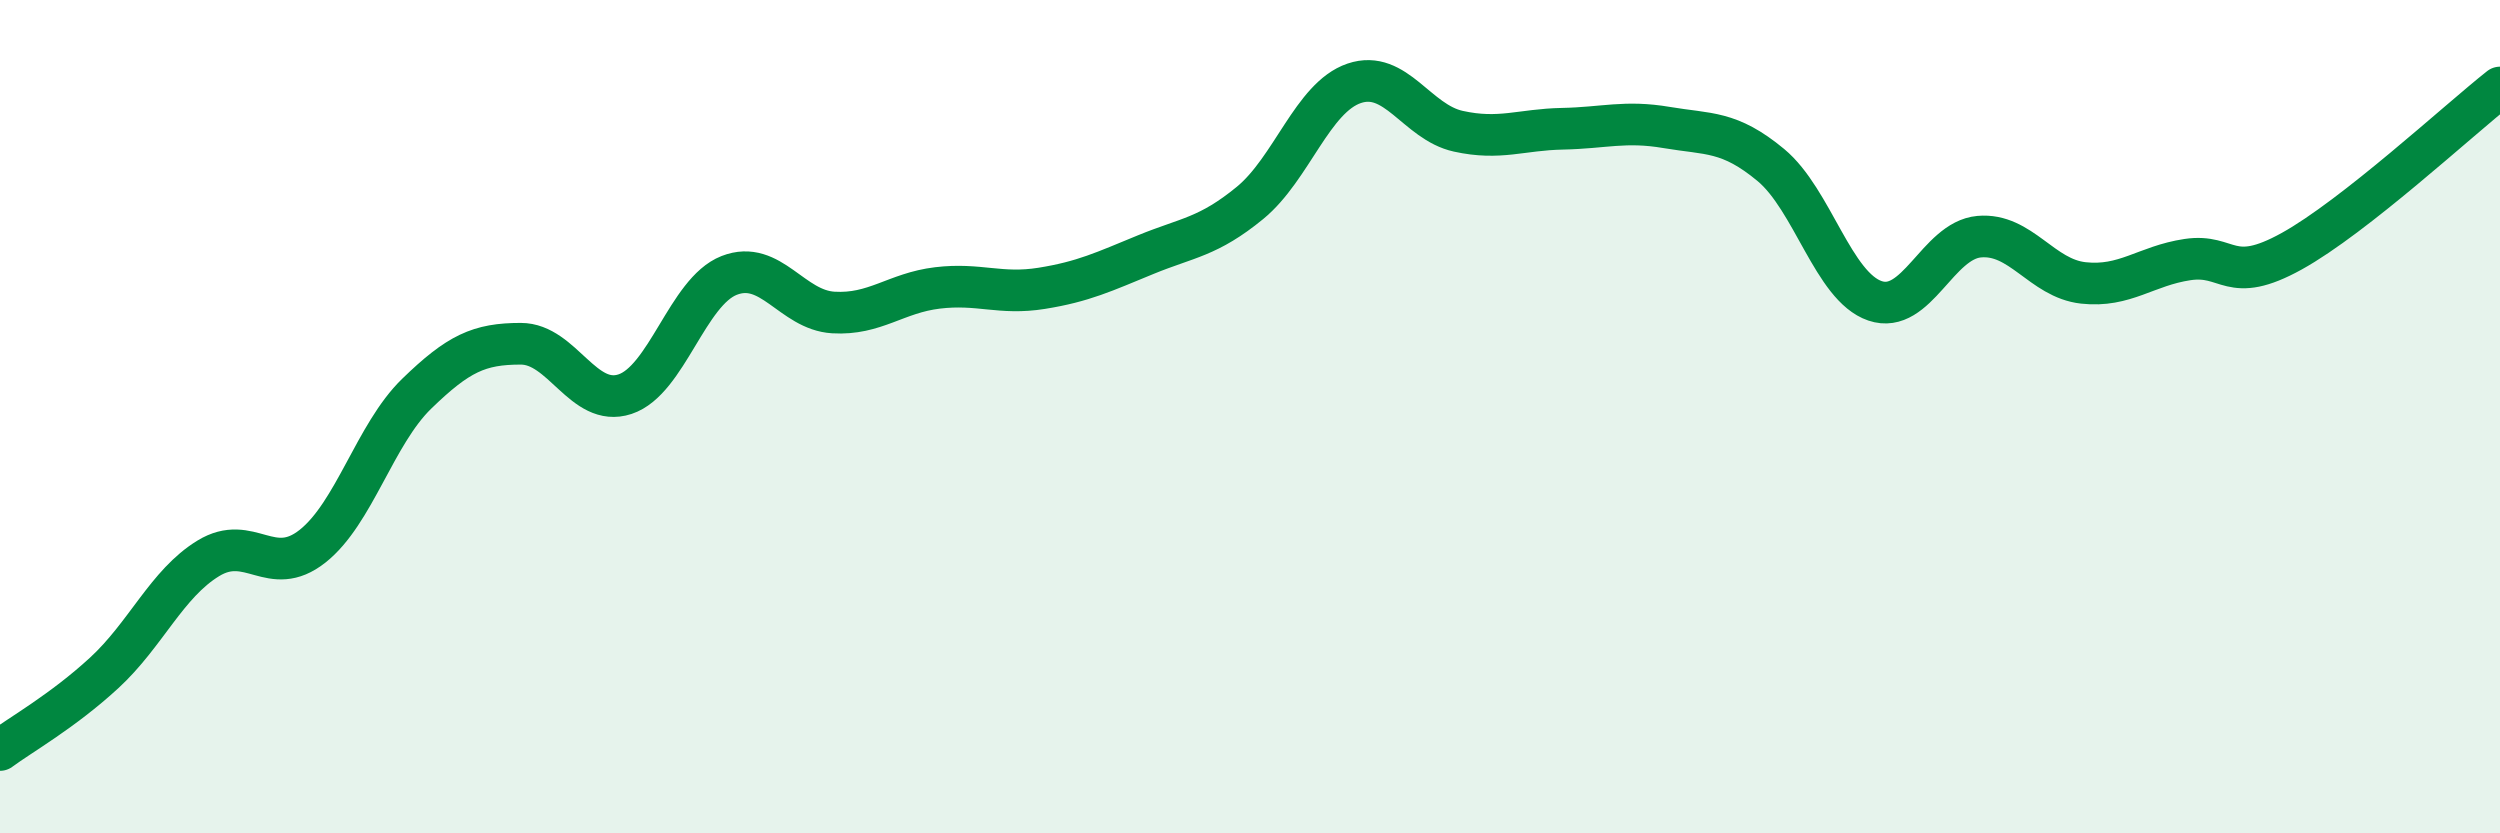
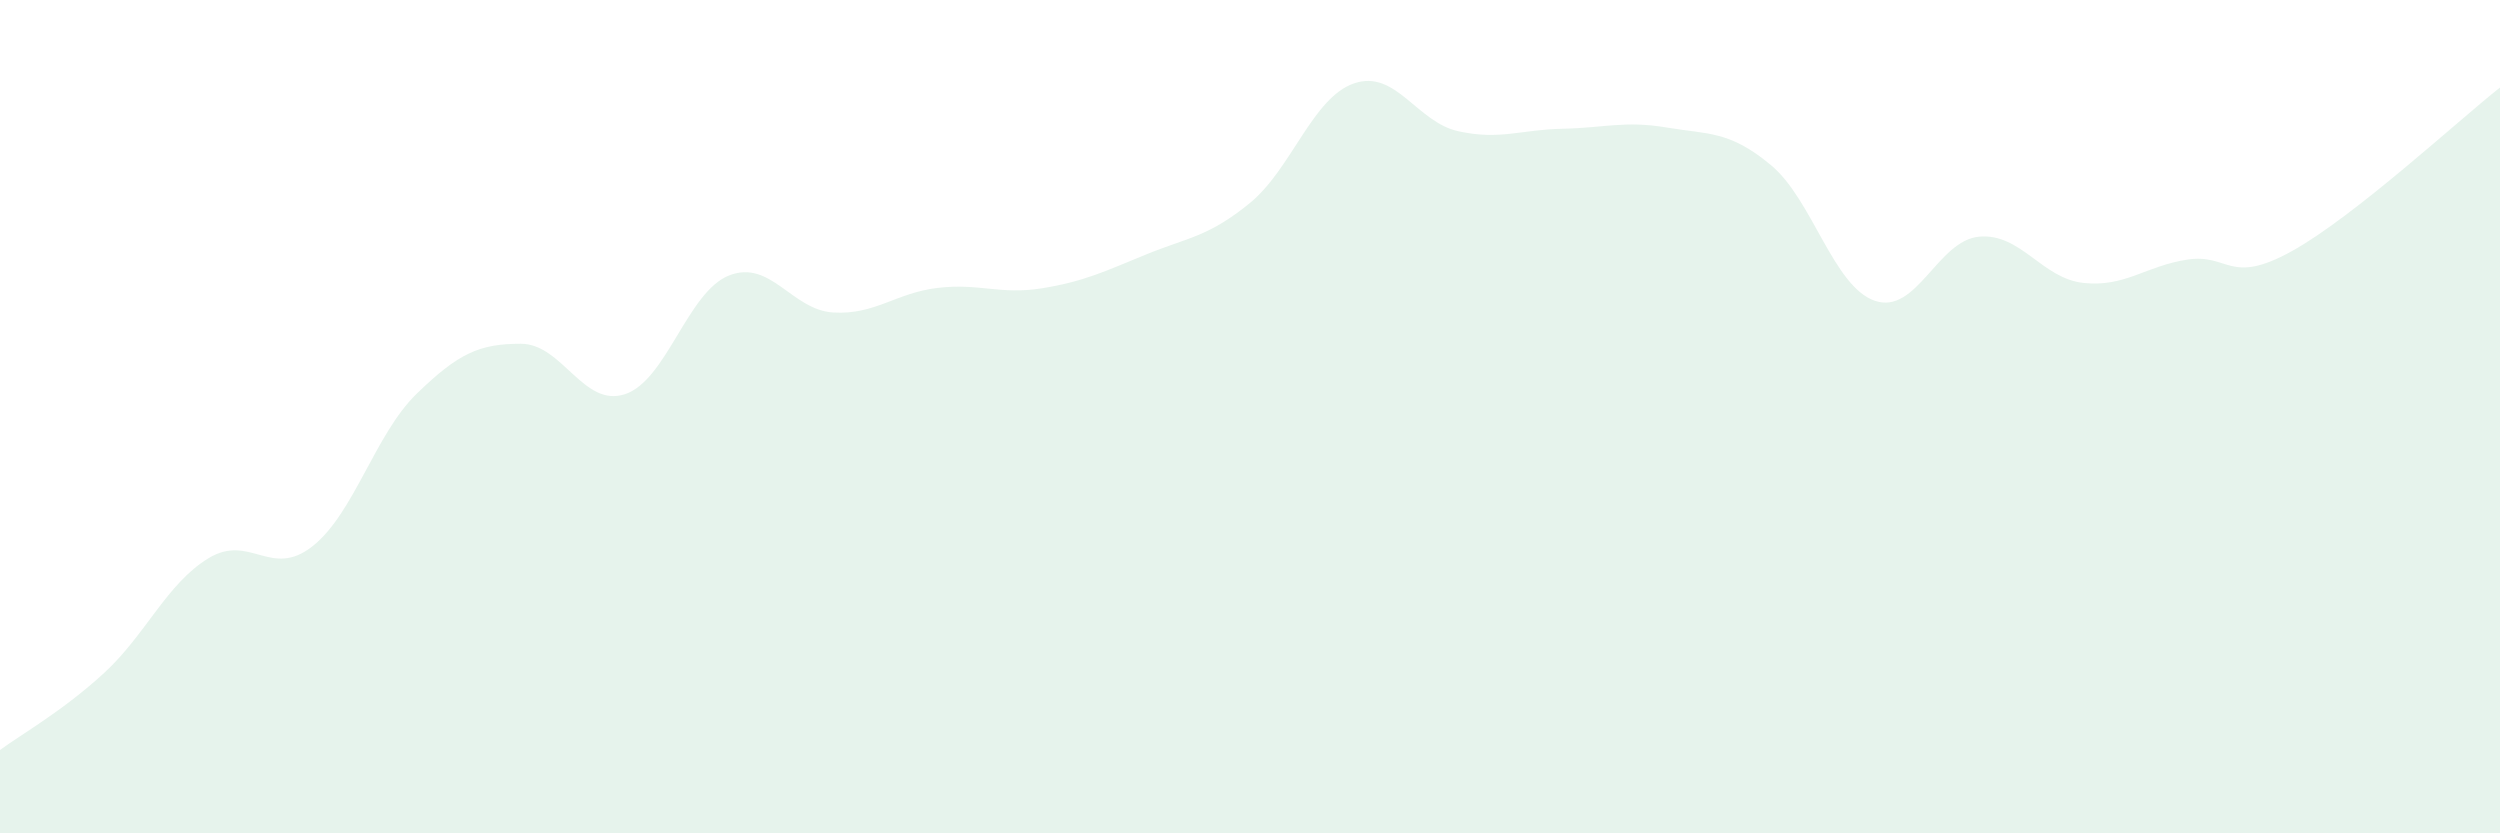
<svg xmlns="http://www.w3.org/2000/svg" width="60" height="20" viewBox="0 0 60 20">
  <path d="M 0,18 C 0.5,17.63 1.5,17.07 2.5,16.15 C 3.5,15.23 4,14.01 5,13.4 C 6,12.79 6.5,13.9 7.5,13.11 C 8.5,12.32 9,10.42 10,9.45 C 11,8.48 11.5,8.25 12.5,8.25 C 13.5,8.25 14,9.79 15,9.46 C 16,9.13 16.5,7 17.5,6.61 C 18.5,6.22 19,7.44 20,7.5 C 21,7.56 21.5,7.03 22.5,6.91 C 23.5,6.79 24,7.08 25,6.92 C 26,6.76 26.5,6.52 27.5,6.11 C 28.5,5.7 29,5.69 30,4.87 C 31,4.05 31.5,2.34 32.5,2 C 33.5,1.66 34,2.93 35,3.15 C 36,3.37 36.5,3.11 37.5,3.09 C 38.5,3.07 39,2.89 40,3.06 C 41,3.23 41.5,3.13 42.5,3.96 C 43.5,4.79 44,6.88 45,7.22 C 46,7.56 46.5,5.77 47.5,5.68 C 48.5,5.59 49,6.68 50,6.79 C 51,6.9 51.5,6.38 52.5,6.23 C 53.5,6.08 53.5,6.86 55,6.03 C 56.5,5.2 59,2.89 60,2.1L60 20L0 20Z" fill="#008740" opacity="0.1" stroke-linecap="round" stroke-linejoin="round" />
-   <path d="M 0,18 C 0.5,17.63 1.5,17.07 2.5,16.15 C 3.5,15.23 4,14.01 5,13.4 C 6,12.79 6.5,13.9 7.5,13.11 C 8.5,12.32 9,10.42 10,9.45 C 11,8.48 11.5,8.25 12.5,8.25 C 13.5,8.25 14,9.79 15,9.46 C 16,9.13 16.5,7 17.5,6.61 C 18.5,6.22 19,7.44 20,7.5 C 21,7.56 21.5,7.03 22.5,6.91 C 23.5,6.79 24,7.08 25,6.92 C 26,6.76 26.5,6.52 27.5,6.11 C 28.5,5.7 29,5.69 30,4.87 C 31,4.05 31.5,2.34 32.5,2 C 33.5,1.66 34,2.93 35,3.15 C 36,3.37 36.5,3.11 37.5,3.09 C 38.5,3.07 39,2.89 40,3.06 C 41,3.23 41.5,3.13 42.5,3.96 C 43.5,4.79 44,6.88 45,7.22 C 46,7.56 46.5,5.77 47.5,5.68 C 48.5,5.59 49,6.68 50,6.79 C 51,6.9 51.5,6.38 52.5,6.23 C 53.5,6.08 53.5,6.86 55,6.03 C 56.5,5.2 59,2.89 60,2.1" stroke="#008740" stroke-width="1" fill="none" stroke-linecap="round" stroke-linejoin="round" />
</svg>